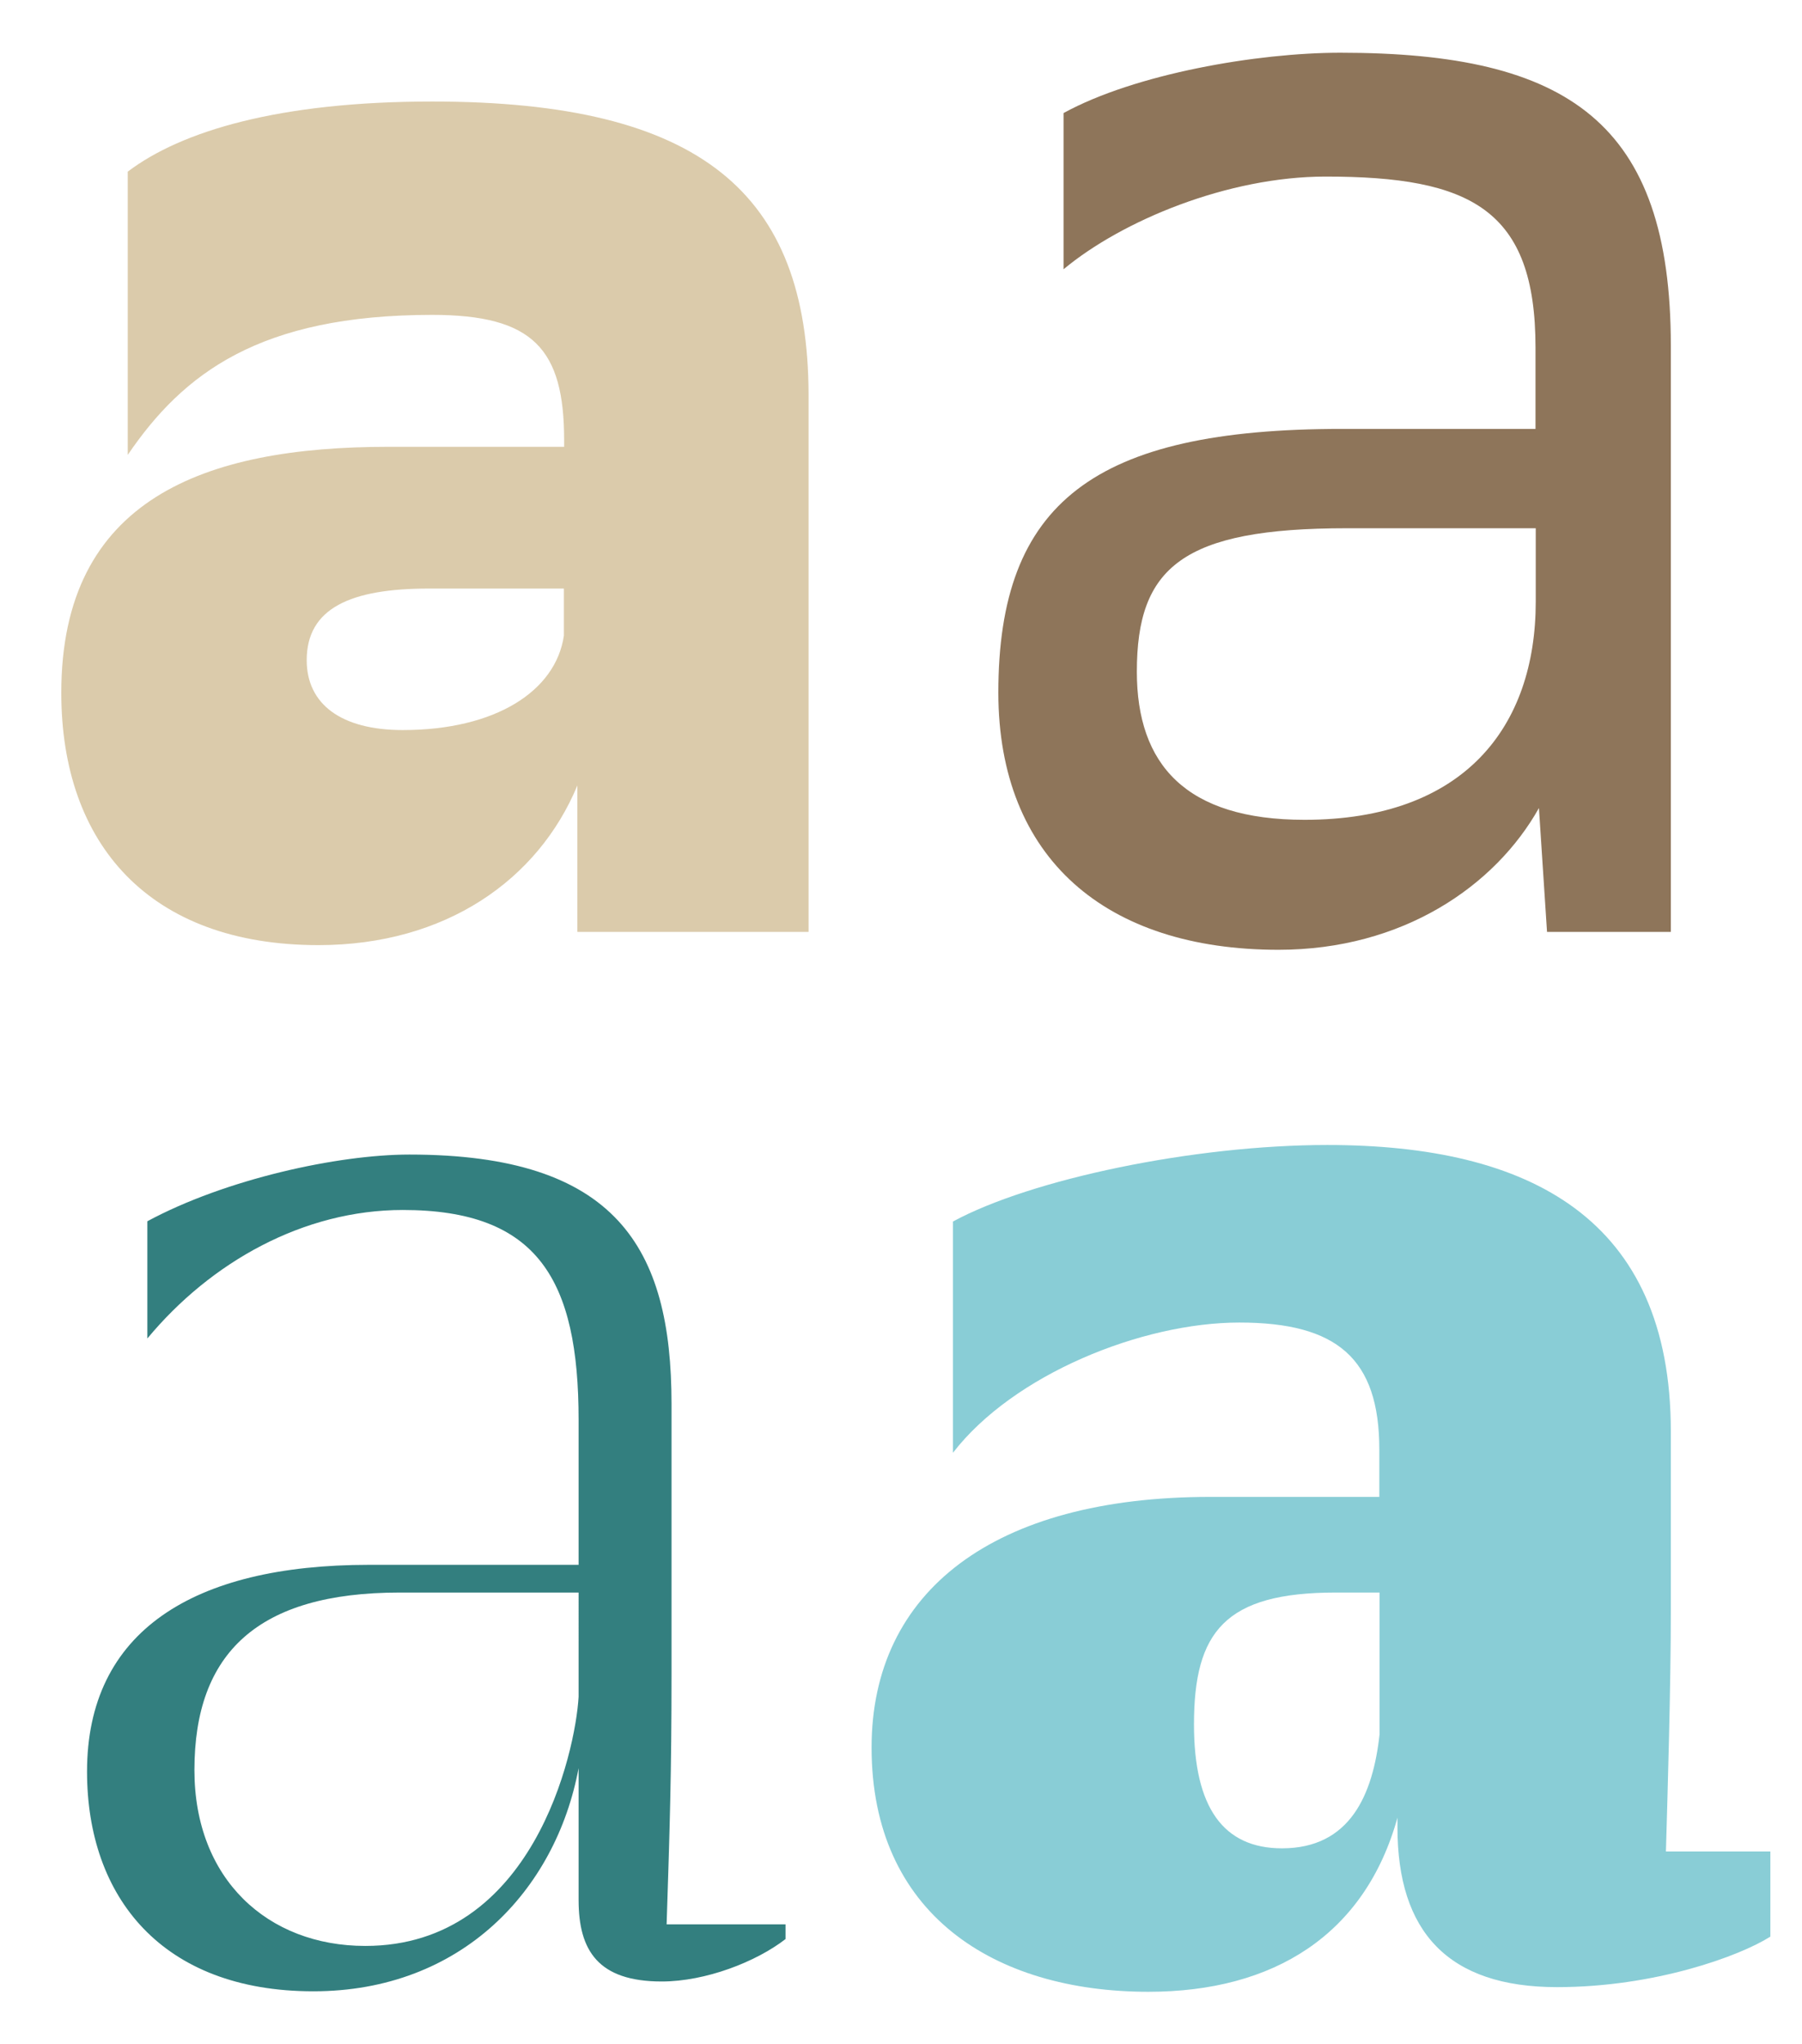
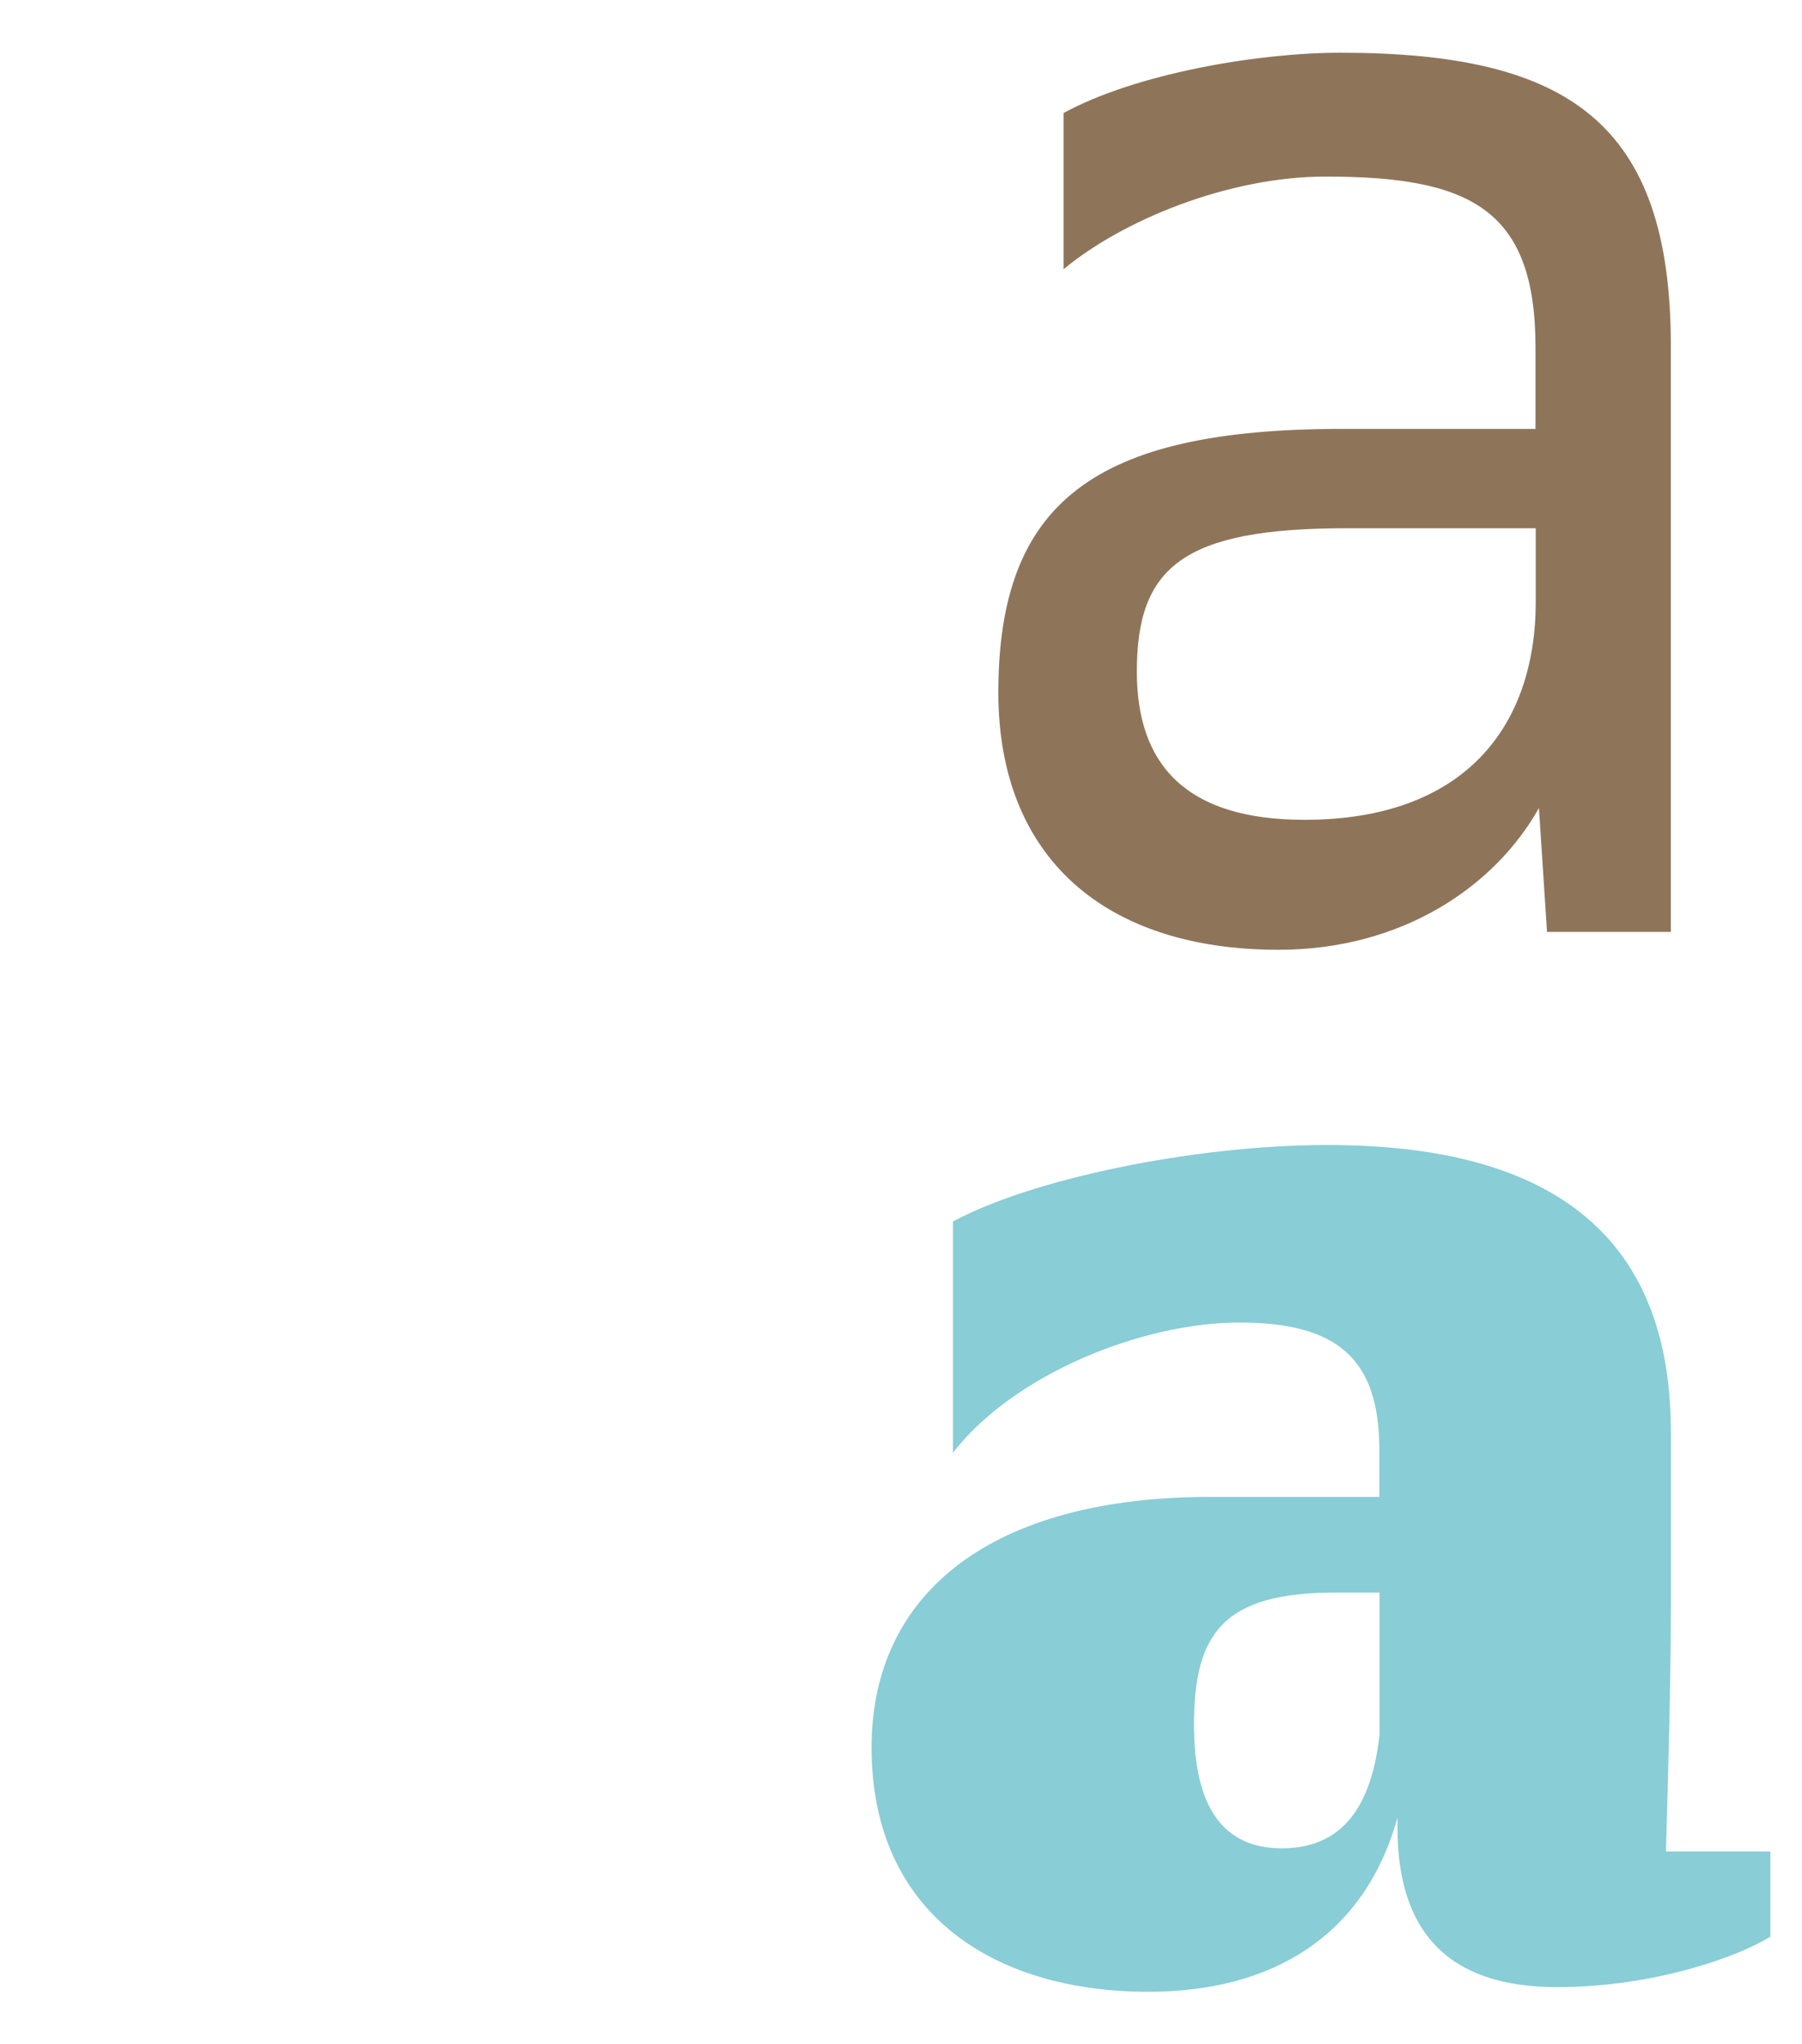
<svg xmlns="http://www.w3.org/2000/svg" version="1.1" id="Layer_1" x="0px" y="0px" viewBox="0 0 735 833.6" style="enable-background:new 0 0 735 833.6;" xml:space="preserve">
  <style type="text/css">
	.st0{fill:none;}
	.st1{fill:#89CDD6;}
	.st2{fill:#337F7F;}
	.st3{fill:#8E755A;}
	.st4{fill:#DBCBAB;}
</style>
-   <path class="st0" d="M125.2,269.1c0,17.9,13.9,28.5,39.2,28.5c37.8,0,62.4-15.9,65.7-38.5v-19.3h-55.1  C143.1,239.9,125.2,247.9,125.2,269.1z" />
  <path class="st1" d="M679.5,755c0.7-24.6,2-67.1,2-98.3v-73c0-87-57.8-116.8-140.1-116.8c-54.4,0-120.8,13.9-152.7,31.2v94.3  c24.6-31.9,77-53.1,116.8-53.1s57.1,14.6,57.1,51.8v19.3h-69c-88.3,0-138.1,38.5-138.1,102.2c0,67.7,49.8,99.6,112.9,99.6  c51.1,0,88.3-23.2,101.6-71v4c0,42.5,20.6,65.1,65.1,65.1c39.8,0,74.4-12.6,87-20.6V755H679.5z M562.7,707.2  c-2.7,24.6-12,46.5-39.8,46.5c-23.9,0-35.9-16.6-35.9-50.5c0-37.8,12.6-53.8,57.8-53.8h17.9V707.2z" />
-   <path class="st2" d="M273.9,682.6V572.4c0-63.7-22.6-101.6-106.9-101.6c-29.2,0-75,10-106.9,27.2v47.8  c25.9-31.2,63.7-52.4,104.2-52.4c55.1,0,71.7,28.5,71.7,85.6v59.1h-85.6c-71.7,0-114.9,27.2-114.9,84.3c0,51.1,30.5,89.6,92.3,89.6  c60.4,0,98.9-41.2,108.2-91v53.8c0,20.6,8,33.2,33.9,33.2c17.9,0,38.5-8,50.5-17.3v-6h-48.5C273.2,745.1,273.9,723.1,273.9,682.6z   M236,691.9c-1.3,22.6-18.6,101.6-87,101.6c-39.8,0-69.7-27.2-69.7-71.7c0-47.8,25.9-72.4,83.7-72.4h73V691.9z" />
  <path class="st3" d="M521.5,387.3c50.5,0,88.3-25.9,106.2-57.8L631,380h50.5V141c0-91-41.8-119.5-134.8-119.5  c-33.9,0-83.7,8.6-112.9,24.6v63.7c23.9-19.9,67.1-37.8,106.9-37.8c59.1,0,85.6,13.3,85.6,69.7v33.2h-79  c-100.9,0-140.1,29.9-140.1,107.6C407.3,350.1,451.1,387.3,521.5,387.3z M549.4,215.4h77v29.9c0,51.1-29.2,89-94.3,89  c-48.5,0-68.4-22.6-68.4-60.4C463.7,231.3,482.3,215.4,549.4,215.4z" />
  <g>
-     <path class="st4" d="M176.3,41.4C113.9,41.4,74,53.4,52.1,70v115.5c22.6-33.2,53.8-57.1,124.2-57.1c41.2,0,53.8,13.9,53.8,51.1v2.7   h-71.7c-75,0-133.4,21.2-133.4,100.3c0,61.7,35.9,102.9,104.9,102.9c51.8,0,89.6-26.6,105.6-65.1V380h94.3V160.9   C329.6,78.6,285.8,41.4,176.3,41.4z M230,259.2c-3.3,22.6-27.9,38.5-65.7,38.5c-25.2,0-39.2-10.6-39.2-28.5   c0-21.2,17.9-29.2,49.8-29.2H230V259.2z" />
-   </g>
+     </g>
</svg>